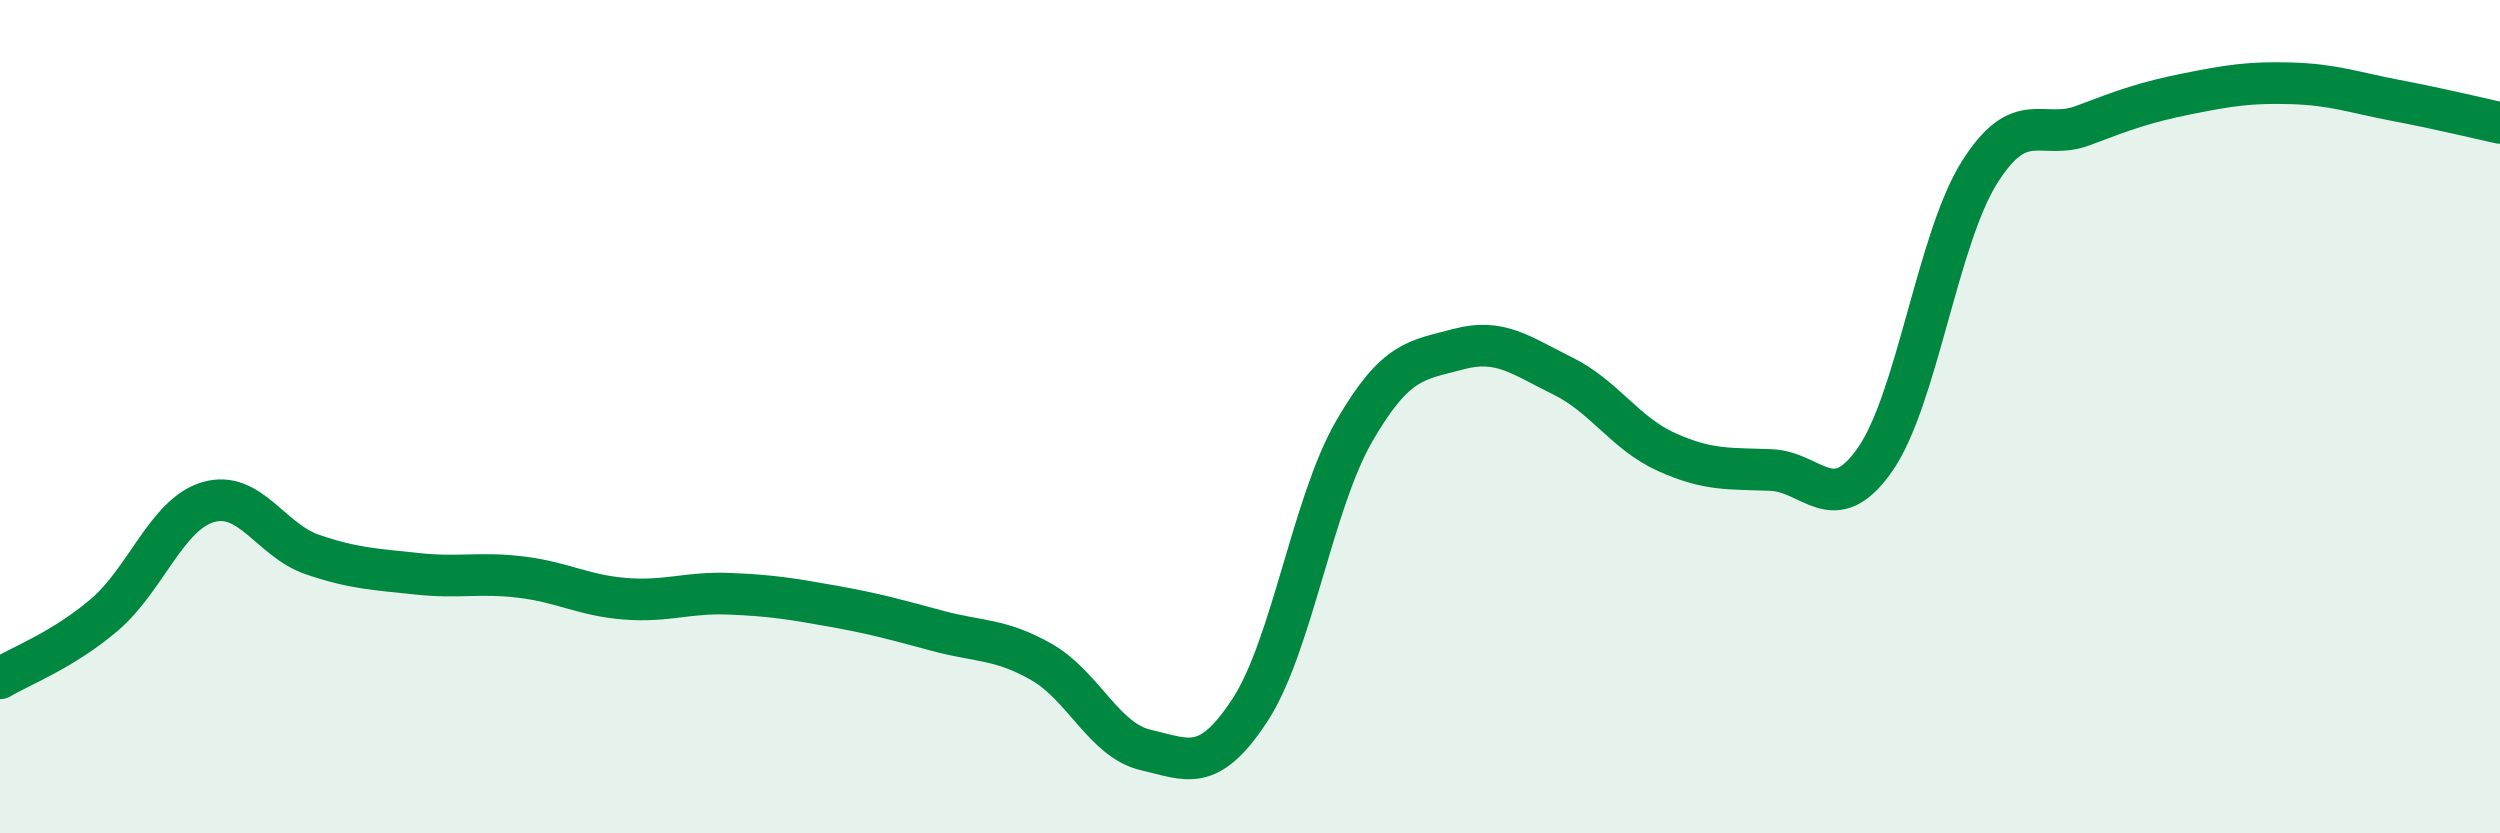
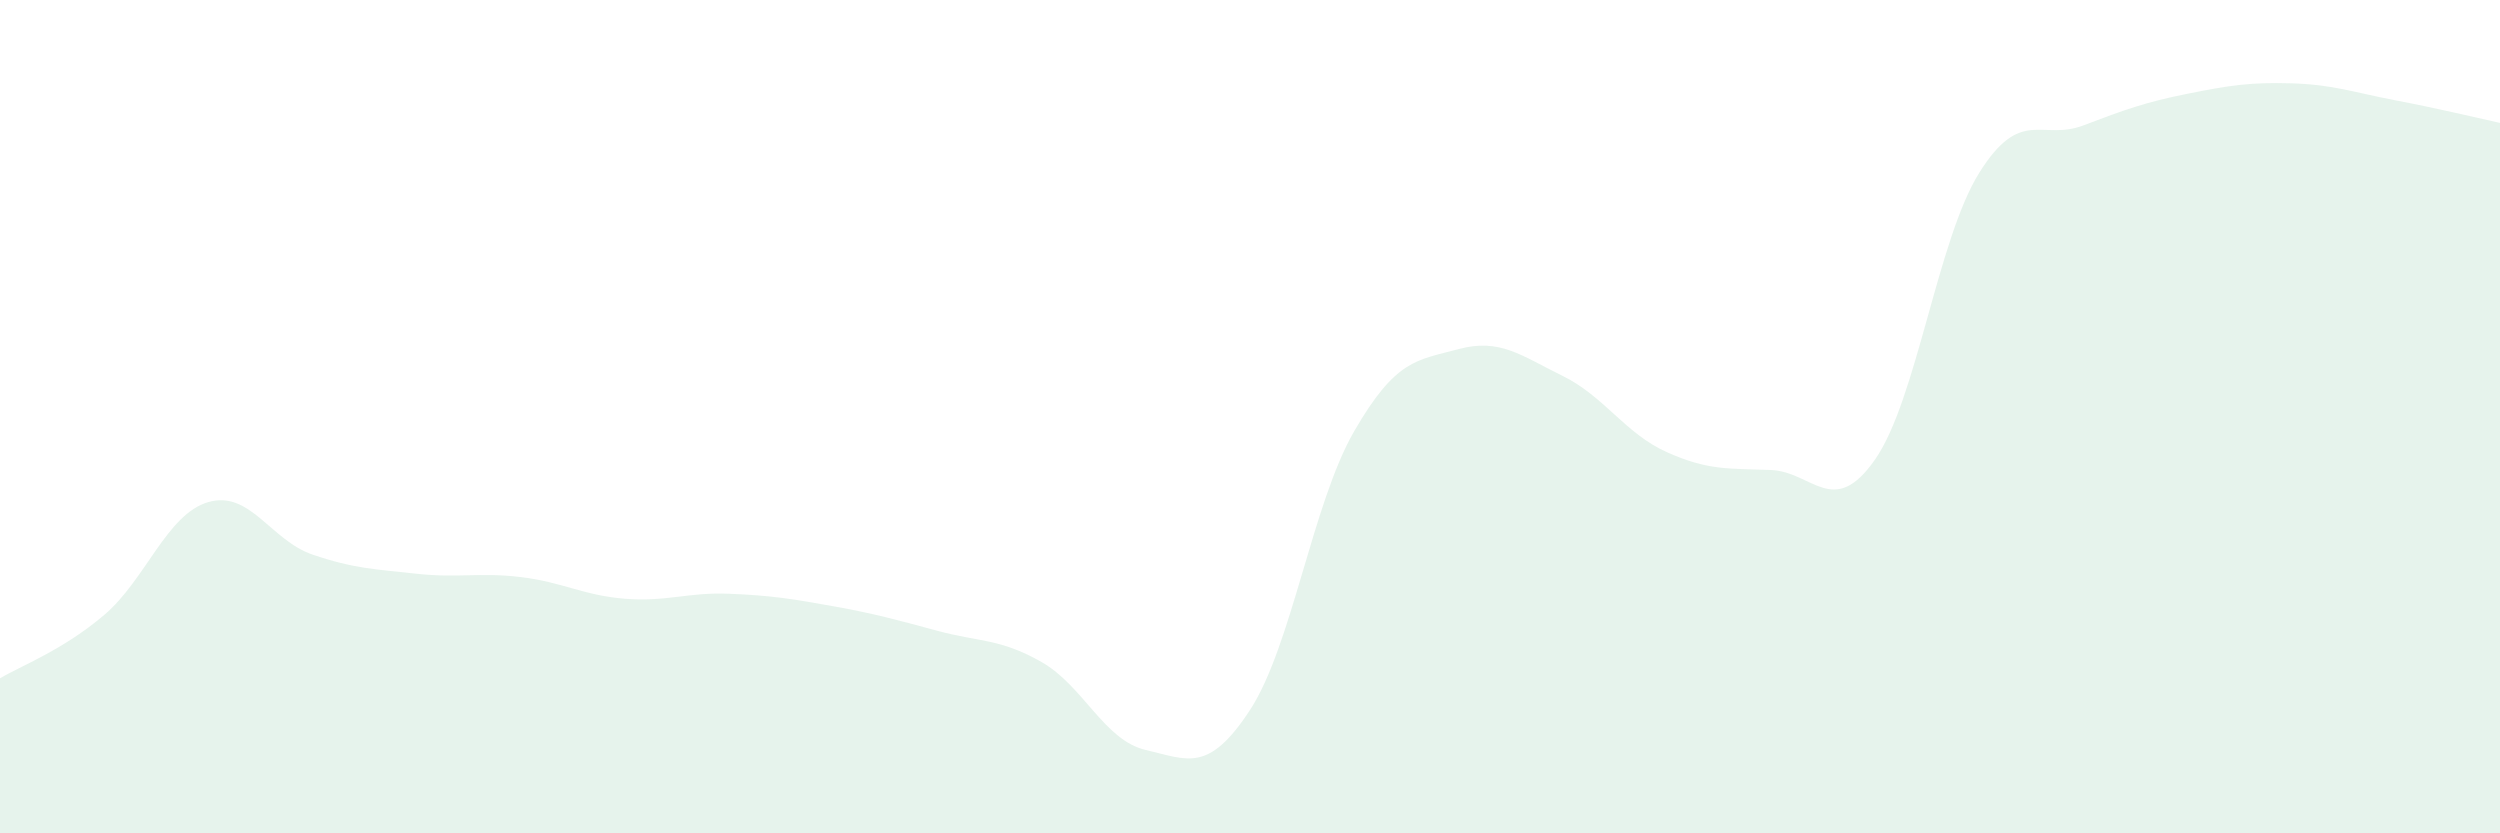
<svg xmlns="http://www.w3.org/2000/svg" width="60" height="20" viewBox="0 0 60 20">
  <path d="M 0,16.28 C 0.5,15.98 1.5,15.61 2.5,14.76 C 3.5,13.91 4,12.34 5,12.05 C 6,11.76 6.5,12.97 7.5,13.31 C 8.5,13.65 9,13.66 10,13.77 C 11,13.88 11.5,13.73 12.5,13.85 C 13.5,13.97 14,14.29 15,14.37 C 16,14.45 16.5,14.21 17.5,14.25 C 18.5,14.29 19,14.37 20,14.55 C 21,14.73 21.5,14.87 22.5,15.14 C 23.5,15.41 24,15.32 25,15.89 C 26,16.46 26.5,17.77 27.5,18 C 28.5,18.23 29,18.57 30,17.04 C 31,15.51 31.5,12.08 32.5,10.35 C 33.5,8.62 34,8.65 35,8.38 C 36,8.11 36.5,8.53 37.5,9.02 C 38.5,9.51 39,10.4 40,10.85 C 41,11.3 41.5,11.24 42.5,11.28 C 43.5,11.32 44,12.46 45,11.03 C 46,9.6 46.5,5.75 47.5,4.15 C 48.5,2.55 49,3.39 50,3.01 C 51,2.63 51.5,2.45 52.5,2.25 C 53.5,2.05 54,1.97 55,2 C 56,2.03 56.5,2.22 57.5,2.41 C 58.5,2.6 59.5,2.84 60,2.95L60 20L0 20Z" fill="#008740" opacity="0.1" stroke-linecap="round" stroke-linejoin="round" />
-   <path d="M 0,16.28 C 0.5,15.98 1.5,15.61 2.5,14.76 C 3.5,13.91 4,12.34 5,12.05 C 6,11.76 6.5,12.97 7.5,13.31 C 8.5,13.65 9,13.66 10,13.77 C 11,13.88 11.5,13.73 12.5,13.85 C 13.5,13.97 14,14.29 15,14.37 C 16,14.45 16.5,14.21 17.5,14.25 C 18.5,14.29 19,14.37 20,14.55 C 21,14.73 21.5,14.87 22.5,15.14 C 23.5,15.41 24,15.32 25,15.89 C 26,16.46 26.5,17.77 27.5,18 C 28.5,18.23 29,18.57 30,17.04 C 31,15.51 31.5,12.08 32.5,10.35 C 33.5,8.62 34,8.65 35,8.38 C 36,8.11 36.5,8.53 37.5,9.02 C 38.5,9.51 39,10.4 40,10.85 C 41,11.3 41.5,11.24 42.5,11.28 C 43.5,11.32 44,12.46 45,11.03 C 46,9.6 46.5,5.75 47.5,4.15 C 48.5,2.55 49,3.39 50,3.01 C 51,2.63 51.5,2.45 52.5,2.25 C 53.5,2.05 54,1.97 55,2 C 56,2.03 56.5,2.22 57.5,2.41 C 58.5,2.6 59.5,2.84 60,2.95" stroke="#008740" stroke-width="1" fill="none" stroke-linecap="round" stroke-linejoin="round" />
</svg>